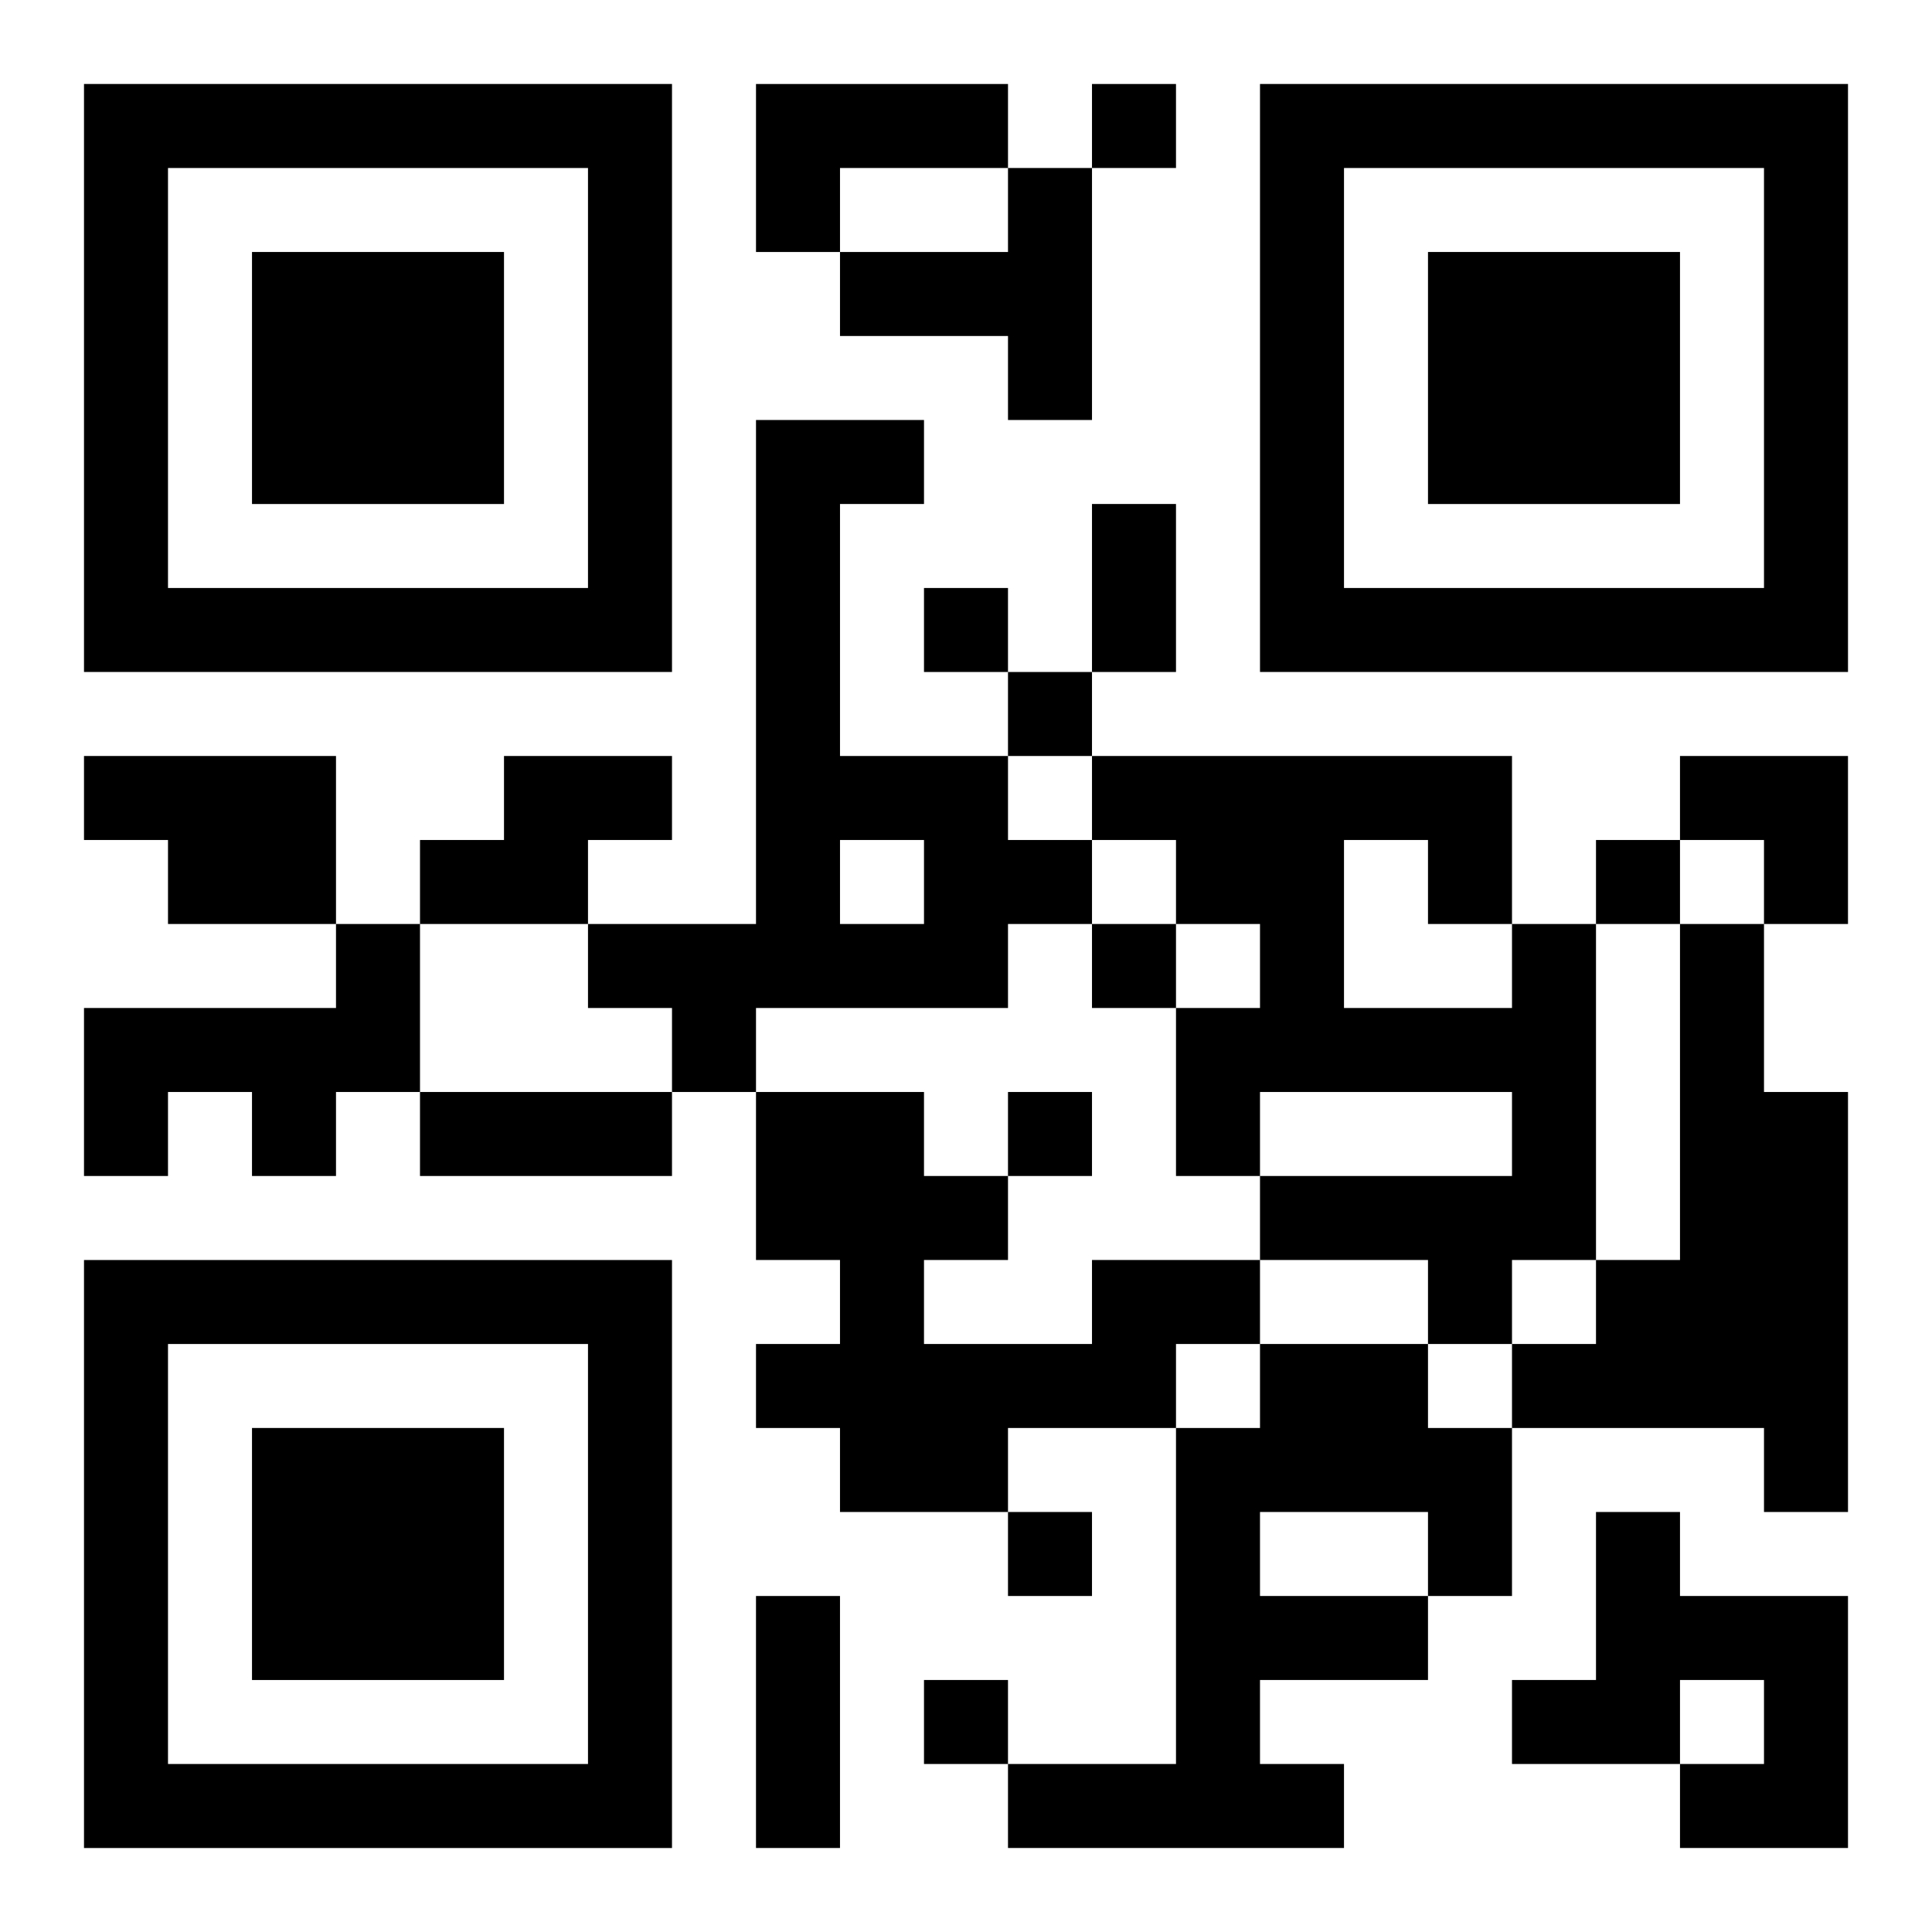
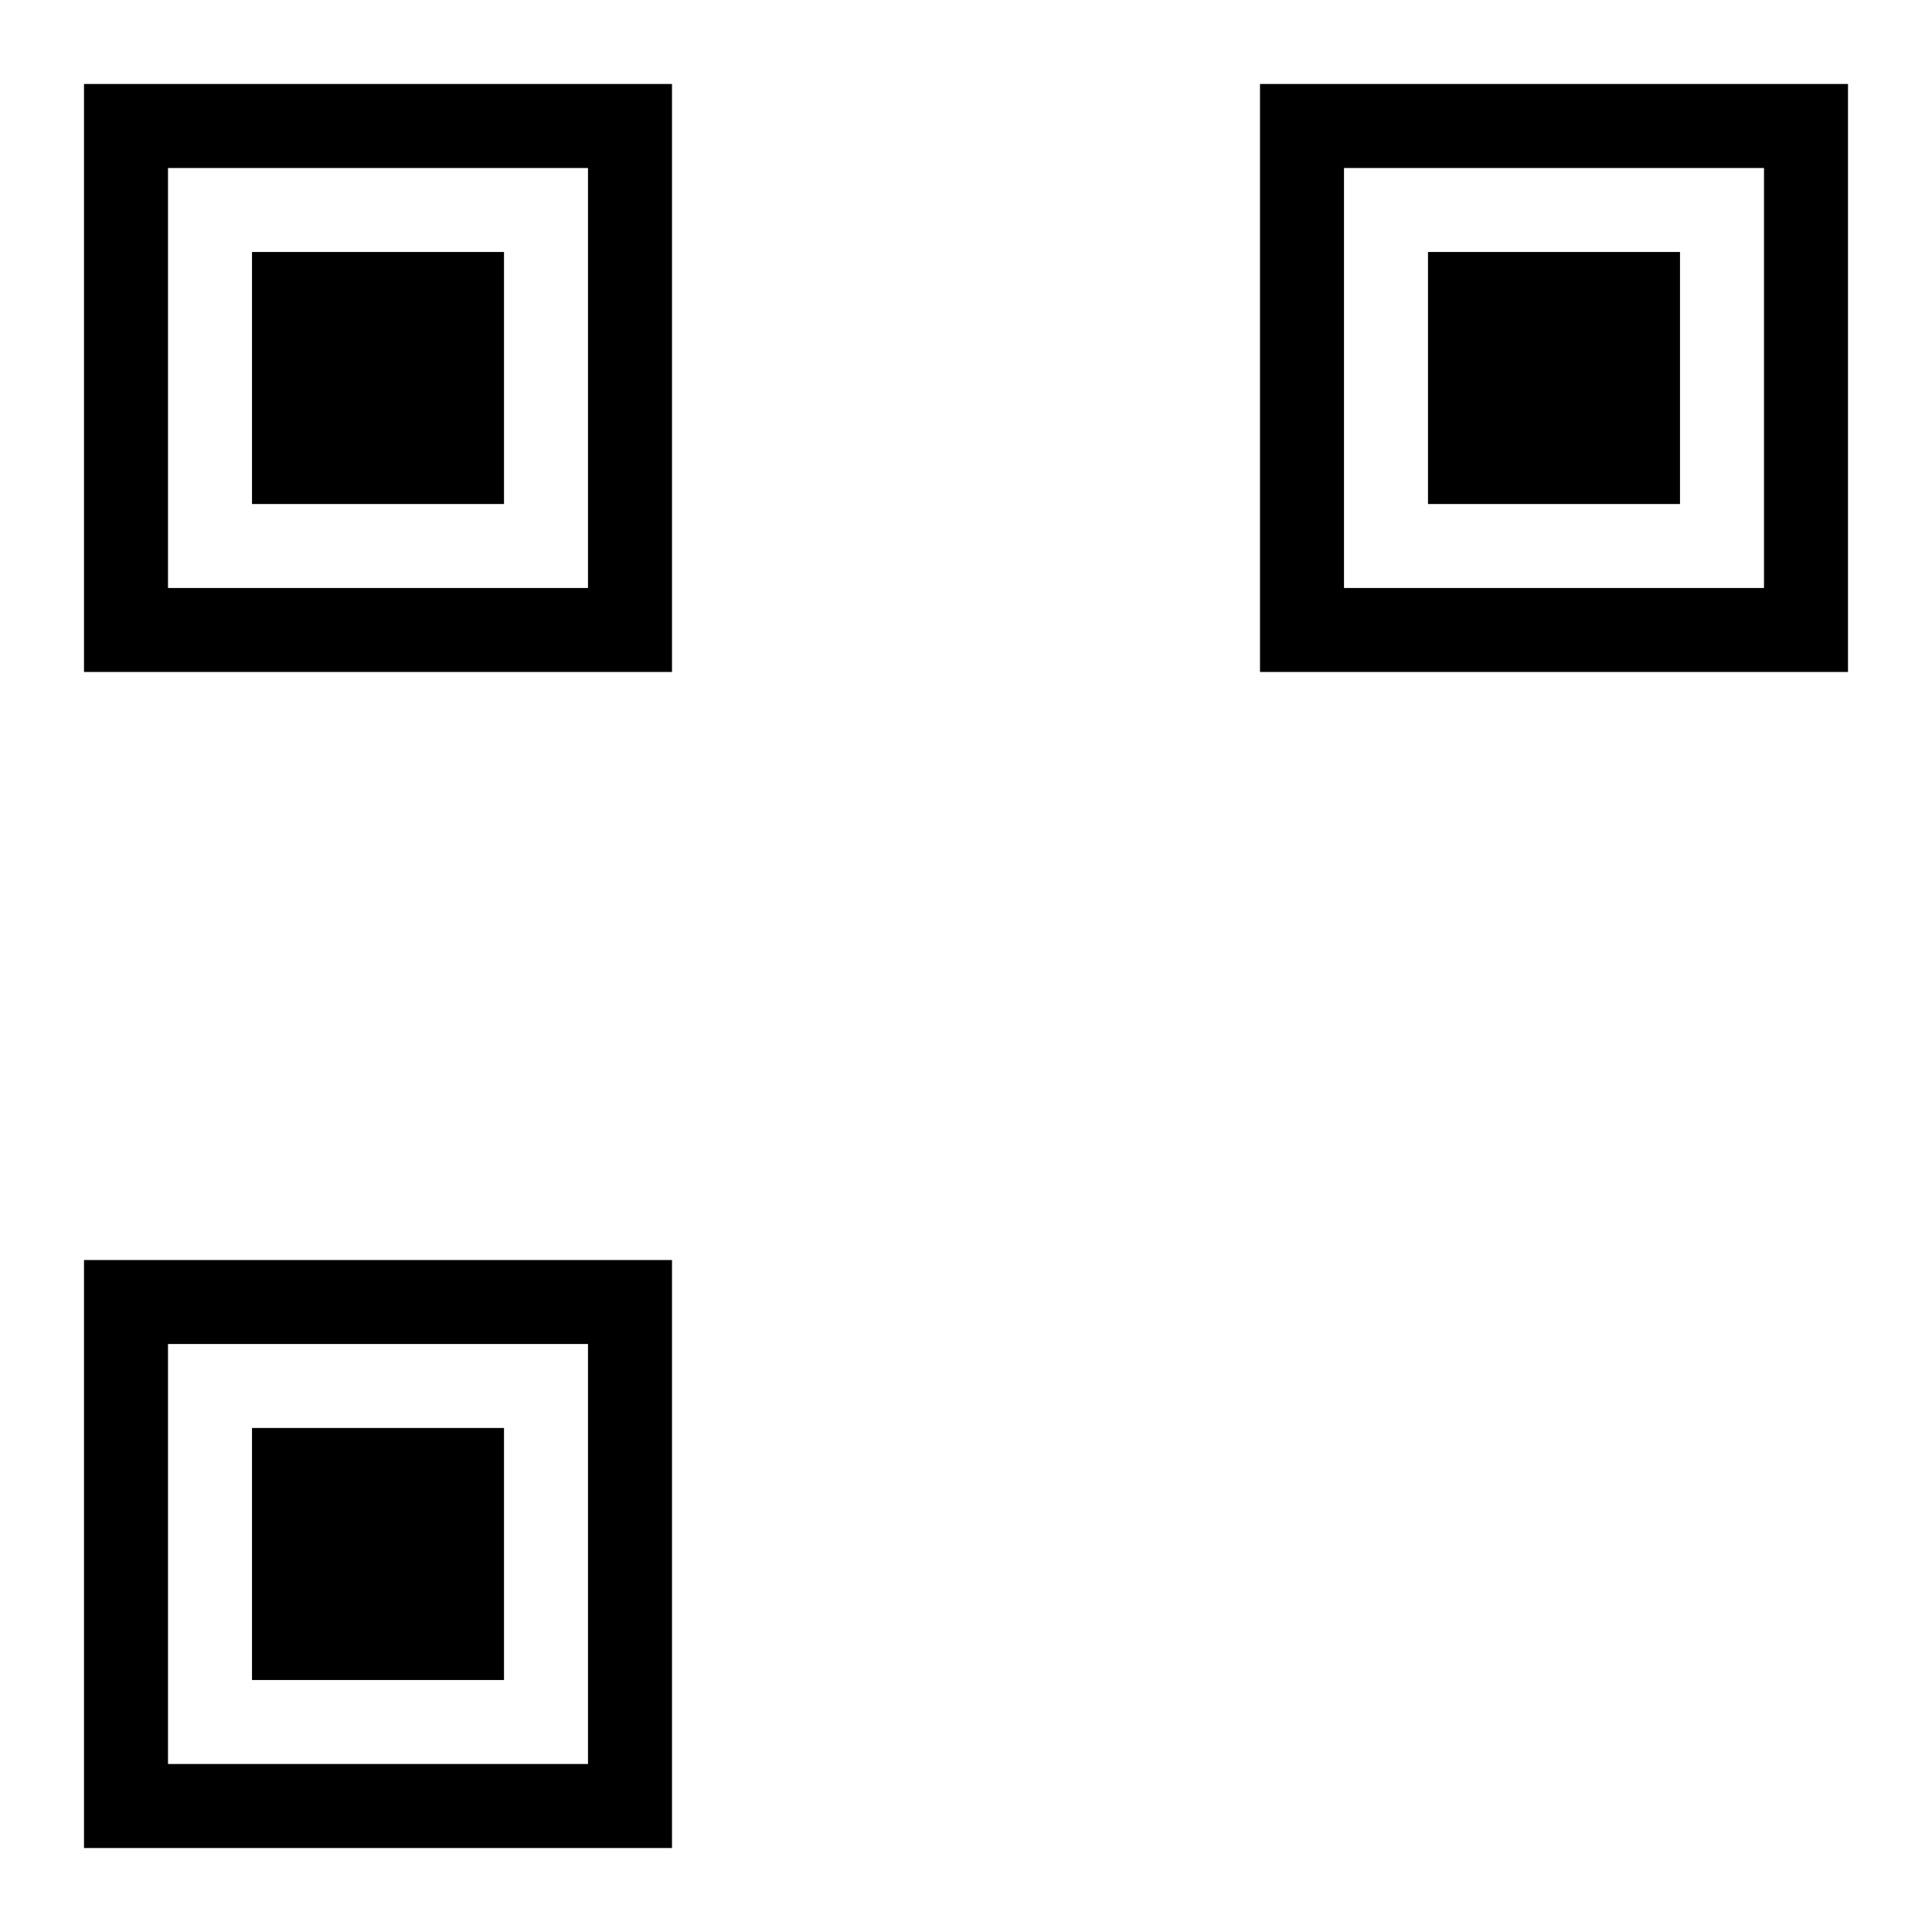
<svg xmlns="http://www.w3.org/2000/svg" xmlns:xlink="http://www.w3.org/1999/xlink" width="250" height="250" baseProfile="full" version="1.1" viewBox="-1 -1 23 23">
  <symbol id="a">
    <path d="m0 7v7h7v-7h-7zm1 1h5v5h-5v-5zm1 1v3h3v-3h-3z" />
  </symbol>
  <use y="-7" xlink:href="#a" />
  <use y="7" xlink:href="#a" />
  <use x="14" y="-7" xlink:href="#a" />
-   <path d="m8 0h3v1h-2v1h-1v-2m3 1h1v3h-1v-1h-2v-1h2v-1m-3 3h2v1h-1v3h2v1h1v1h-1v1h-3v1h-1v-1h-1v-1h2v-6m1 5v1h1v-1h-1m-9-1h3v2h-2v-1h-1v-1m5 0h2v1h-1v1h-2v-1h1v-1m-2 2h1v2h-1v1h-1v-1h-1v1h-1v-2h3v-1m14 0h1v4h-1v1h-1v-1h-2v-1h3v-1h-3v1h-1v-2h1v-1h-1v-1h-1v-1h5v2m-2-1v2h2v-1h-1v-1h-1m4 1h1v2h1v5h-1v-1h-3v-1h1v-1h1v-4m-7 4h2v1h-1v1h-2v1h-2v-1h-1v-1h1v-1h-1v-2h2v1h1v1h-1v1h2v-1m2 1h2v1h1v2h-1v1h-2v1h1v1h-4v-1h2v-4h1v-1m0 2v1h2v-1h-2m4 0h1v1h2v3h-2v-1h1v-1h-1v1h-2v-1h1v-2m-6-17v1h1v-1h-1m-2 6v1h1v-1h-1m1 1v1h1v-1h-1m7 2v1h1v-1h-1m-6 1v1h1v-1h-1m-1 2v1h1v-1h-1m0 5v1h1v-1h-1m-1 2v1h1v-1h-1m2-14h1v2h-1v-2m-8 7h3v1h-3v-1m4 6h1v3h-1v-3m11-10h2v2h-1v-1h-1z" />
</svg>